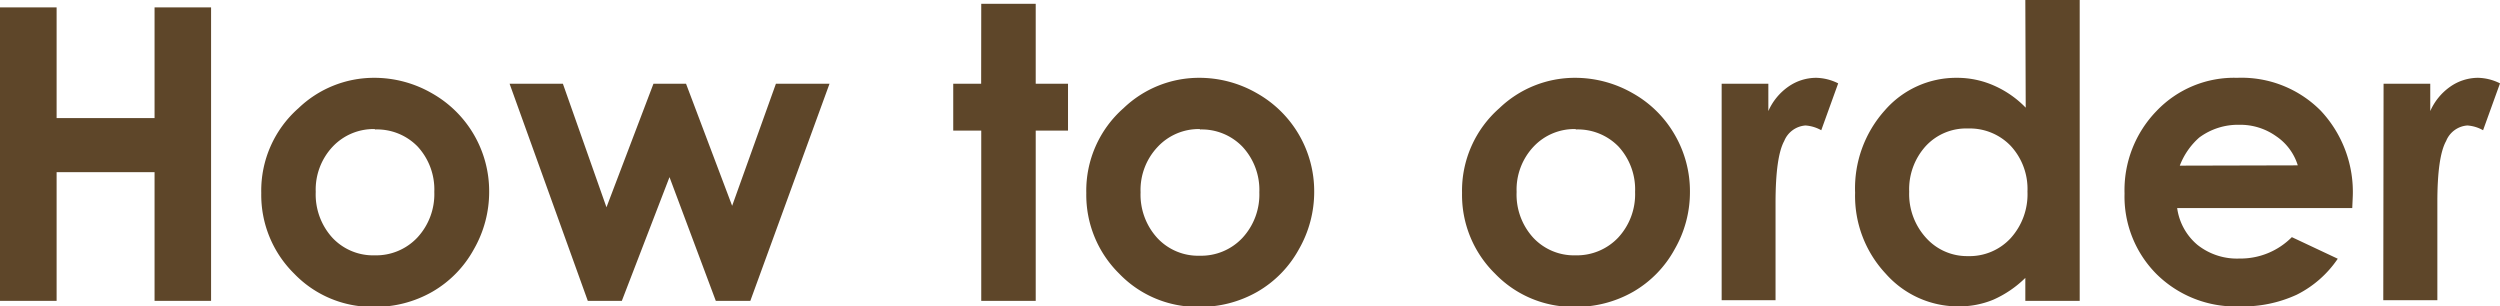
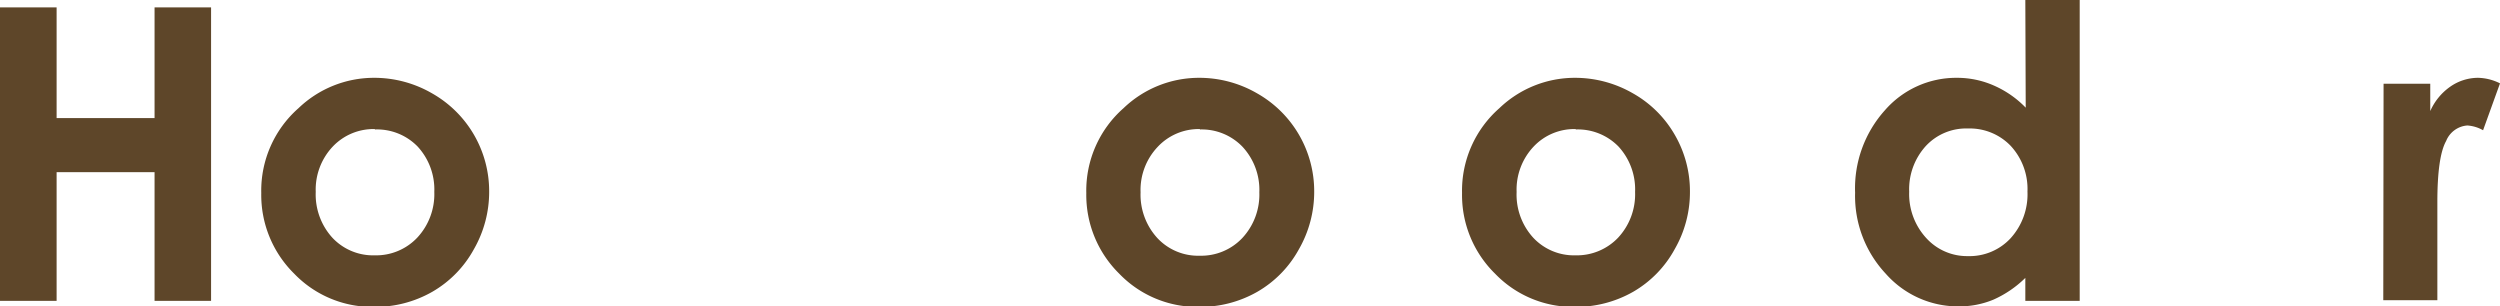
<svg xmlns="http://www.w3.org/2000/svg" width="257.02" height="31.5" viewBox="0 0 257.02 31.5">
  <defs>
    <style>.cls-1{fill:#5e4629;}</style>
  </defs>
  <title>howto</title>
  <g id="レイヤー_2" data-name="レイヤー 2">
    <g id="PC">
      <g id="howto">
        <path class="cls-1" d="M0,.76H5.82V12.14H15.89V.76H21.7V30.93H15.89V17.7H5.82V30.93H0Z" />
        <path class="cls-1" d="M38.45,8a11.85,11.85,0,0,1,5.94,1.58,11.56,11.56,0,0,1,5.9,10.13,11.83,11.83,0,0,1-1.57,5.91A11.3,11.3,0,0,1,44.44,30a11.81,11.81,0,0,1-6,1.55,11.14,11.14,0,0,1-8.19-3.41,11.36,11.36,0,0,1-3.39-8.3,11.29,11.29,0,0,1,3.83-8.72A11.21,11.21,0,0,1,38.45,8Zm.09,5.27a5.77,5.77,0,0,0-4.34,1.81,6.44,6.44,0,0,0-1.74,4.65,6.6,6.6,0,0,0,1.72,4.72,5.73,5.73,0,0,0,4.34,1.8,5.82,5.82,0,0,0,4.38-1.82,6.56,6.56,0,0,0,1.75-4.7,6.51,6.51,0,0,0-1.72-4.67A5.83,5.83,0,0,0,38.54,13.31Z" />
-         <path class="cls-1" d="M52.39,8.61h5.48l4.48,12.7,4.83-12.7h3.35l4.74,12.55,4.5-12.55h5.51L77.14,30.93H73.59L68.83,18.21l-4.9,12.72h-3.5Z" />
-         <path class="cls-1" d="M100.88.39h5.6V8.61h3.32v4.82h-3.32v17.5h-5.6V13.43H98V8.61h2.87Z" />
        <path class="cls-1" d="M123.27,8a11.85,11.85,0,0,1,5.94,1.58,11.56,11.56,0,0,1,5.9,10.13,11.83,11.83,0,0,1-1.57,5.91A11.3,11.3,0,0,1,129.26,30a11.81,11.81,0,0,1-6,1.55,11.14,11.14,0,0,1-8.19-3.41,11.36,11.36,0,0,1-3.39-8.3,11.29,11.29,0,0,1,3.83-8.72A11.21,11.21,0,0,1,123.27,8Zm.09,5.27A5.77,5.77,0,0,0,119,15.12a6.44,6.44,0,0,0-1.74,4.65A6.6,6.6,0,0,0,119,24.49a5.73,5.73,0,0,0,4.34,1.8,5.82,5.82,0,0,0,4.38-1.82,6.56,6.56,0,0,0,1.75-4.7,6.51,6.51,0,0,0-1.72-4.67A5.81,5.81,0,0,0,123.36,13.31Z" />
        <path class="cls-1" d="M161.91,8a11.9,11.9,0,0,1,5.94,1.58,11.41,11.41,0,0,1,4.33,4.28,11.55,11.55,0,0,1,1.56,5.85,11.73,11.73,0,0,1-1.57,5.91A11.28,11.28,0,0,1,167.9,30a11.86,11.86,0,0,1-6,1.55,11.14,11.14,0,0,1-8.19-3.41,11.33,11.33,0,0,1-3.4-8.3,11.29,11.29,0,0,1,3.84-8.72A11.21,11.21,0,0,1,161.91,8Zm.09,5.27a5.74,5.74,0,0,0-4.34,1.81,6.44,6.44,0,0,0-1.74,4.65,6.56,6.56,0,0,0,1.72,4.72,5.73,5.73,0,0,0,4.34,1.8,5.85,5.85,0,0,0,4.38-1.82,6.55,6.55,0,0,0,1.74-4.7,6.51,6.51,0,0,0-1.71-4.67A5.84,5.84,0,0,0,162,13.31Z" />
-         <path class="cls-1" d="M177,8.61h4.8v2.81a6,6,0,0,1,2.07-2.52A5,5,0,0,1,186.7,8a5.25,5.25,0,0,1,2.28.57l-1.74,4.82a3.84,3.84,0,0,0-1.62-.49,2.56,2.56,0,0,0-2.19,1.6q-.88,1.61-.89,6.28l0,1.08v9H177Z" />
        <path class="cls-1" d="M208.22,0h5.59V30.93h-5.59V28.57a11.06,11.06,0,0,1-3.29,2.24,9.17,9.17,0,0,1-3.58.69,9.93,9.93,0,0,1-7.47-3.35,11.69,11.69,0,0,1-3.16-8.34,12,12,0,0,1,3.06-8.47A9.71,9.71,0,0,1,201.19,8,9.37,9.37,0,0,1,205,8.8a10.29,10.29,0,0,1,3.26,2.27Zm-5.89,13.21A5.65,5.65,0,0,0,198,15a6.6,6.6,0,0,0-1.72,4.71,6.68,6.68,0,0,0,1.75,4.76,5.66,5.66,0,0,0,4.3,1.86,5.75,5.75,0,0,0,4.37-1.83,6.72,6.72,0,0,0,1.74-4.81A6.52,6.52,0,0,0,206.72,15,5.83,5.83,0,0,0,202.33,13.21Z" />
-         <path class="cls-1" d="M241.83,21.39h-18a6,6,0,0,0,2.08,3.78,6.53,6.53,0,0,0,4.32,1.41,7.43,7.43,0,0,0,5.39-2.2l4.72,2.22a11.06,11.06,0,0,1-4.22,3.7,13.22,13.22,0,0,1-5.85,1.2,11.54,11.54,0,0,1-8.55-3.31,11.29,11.29,0,0,1-3.3-8.3,11.68,11.68,0,0,1,3.29-8.48A11,11,0,0,1,230,8a11.46,11.46,0,0,1,8.58,3.37,12.2,12.2,0,0,1,3.3,8.91ZM236.23,17A5.59,5.59,0,0,0,234,14a6.34,6.34,0,0,0-3.79-1.17,6.68,6.68,0,0,0-4.11,1.31,7.33,7.33,0,0,0-2,2.89Z" />
        <path class="cls-1" d="M245.05,8.61h4.8v2.81a6,6,0,0,1,2.07-2.52A5,5,0,0,1,254.75,8a5.25,5.25,0,0,1,2.27.57l-1.74,4.82a3.8,3.8,0,0,0-1.62-.49,2.55,2.55,0,0,0-2.18,1.6q-.9,1.61-.9,6.28l0,1.08v9h-5.56Z" />
      </g>
    </g>
  </g>
</svg>